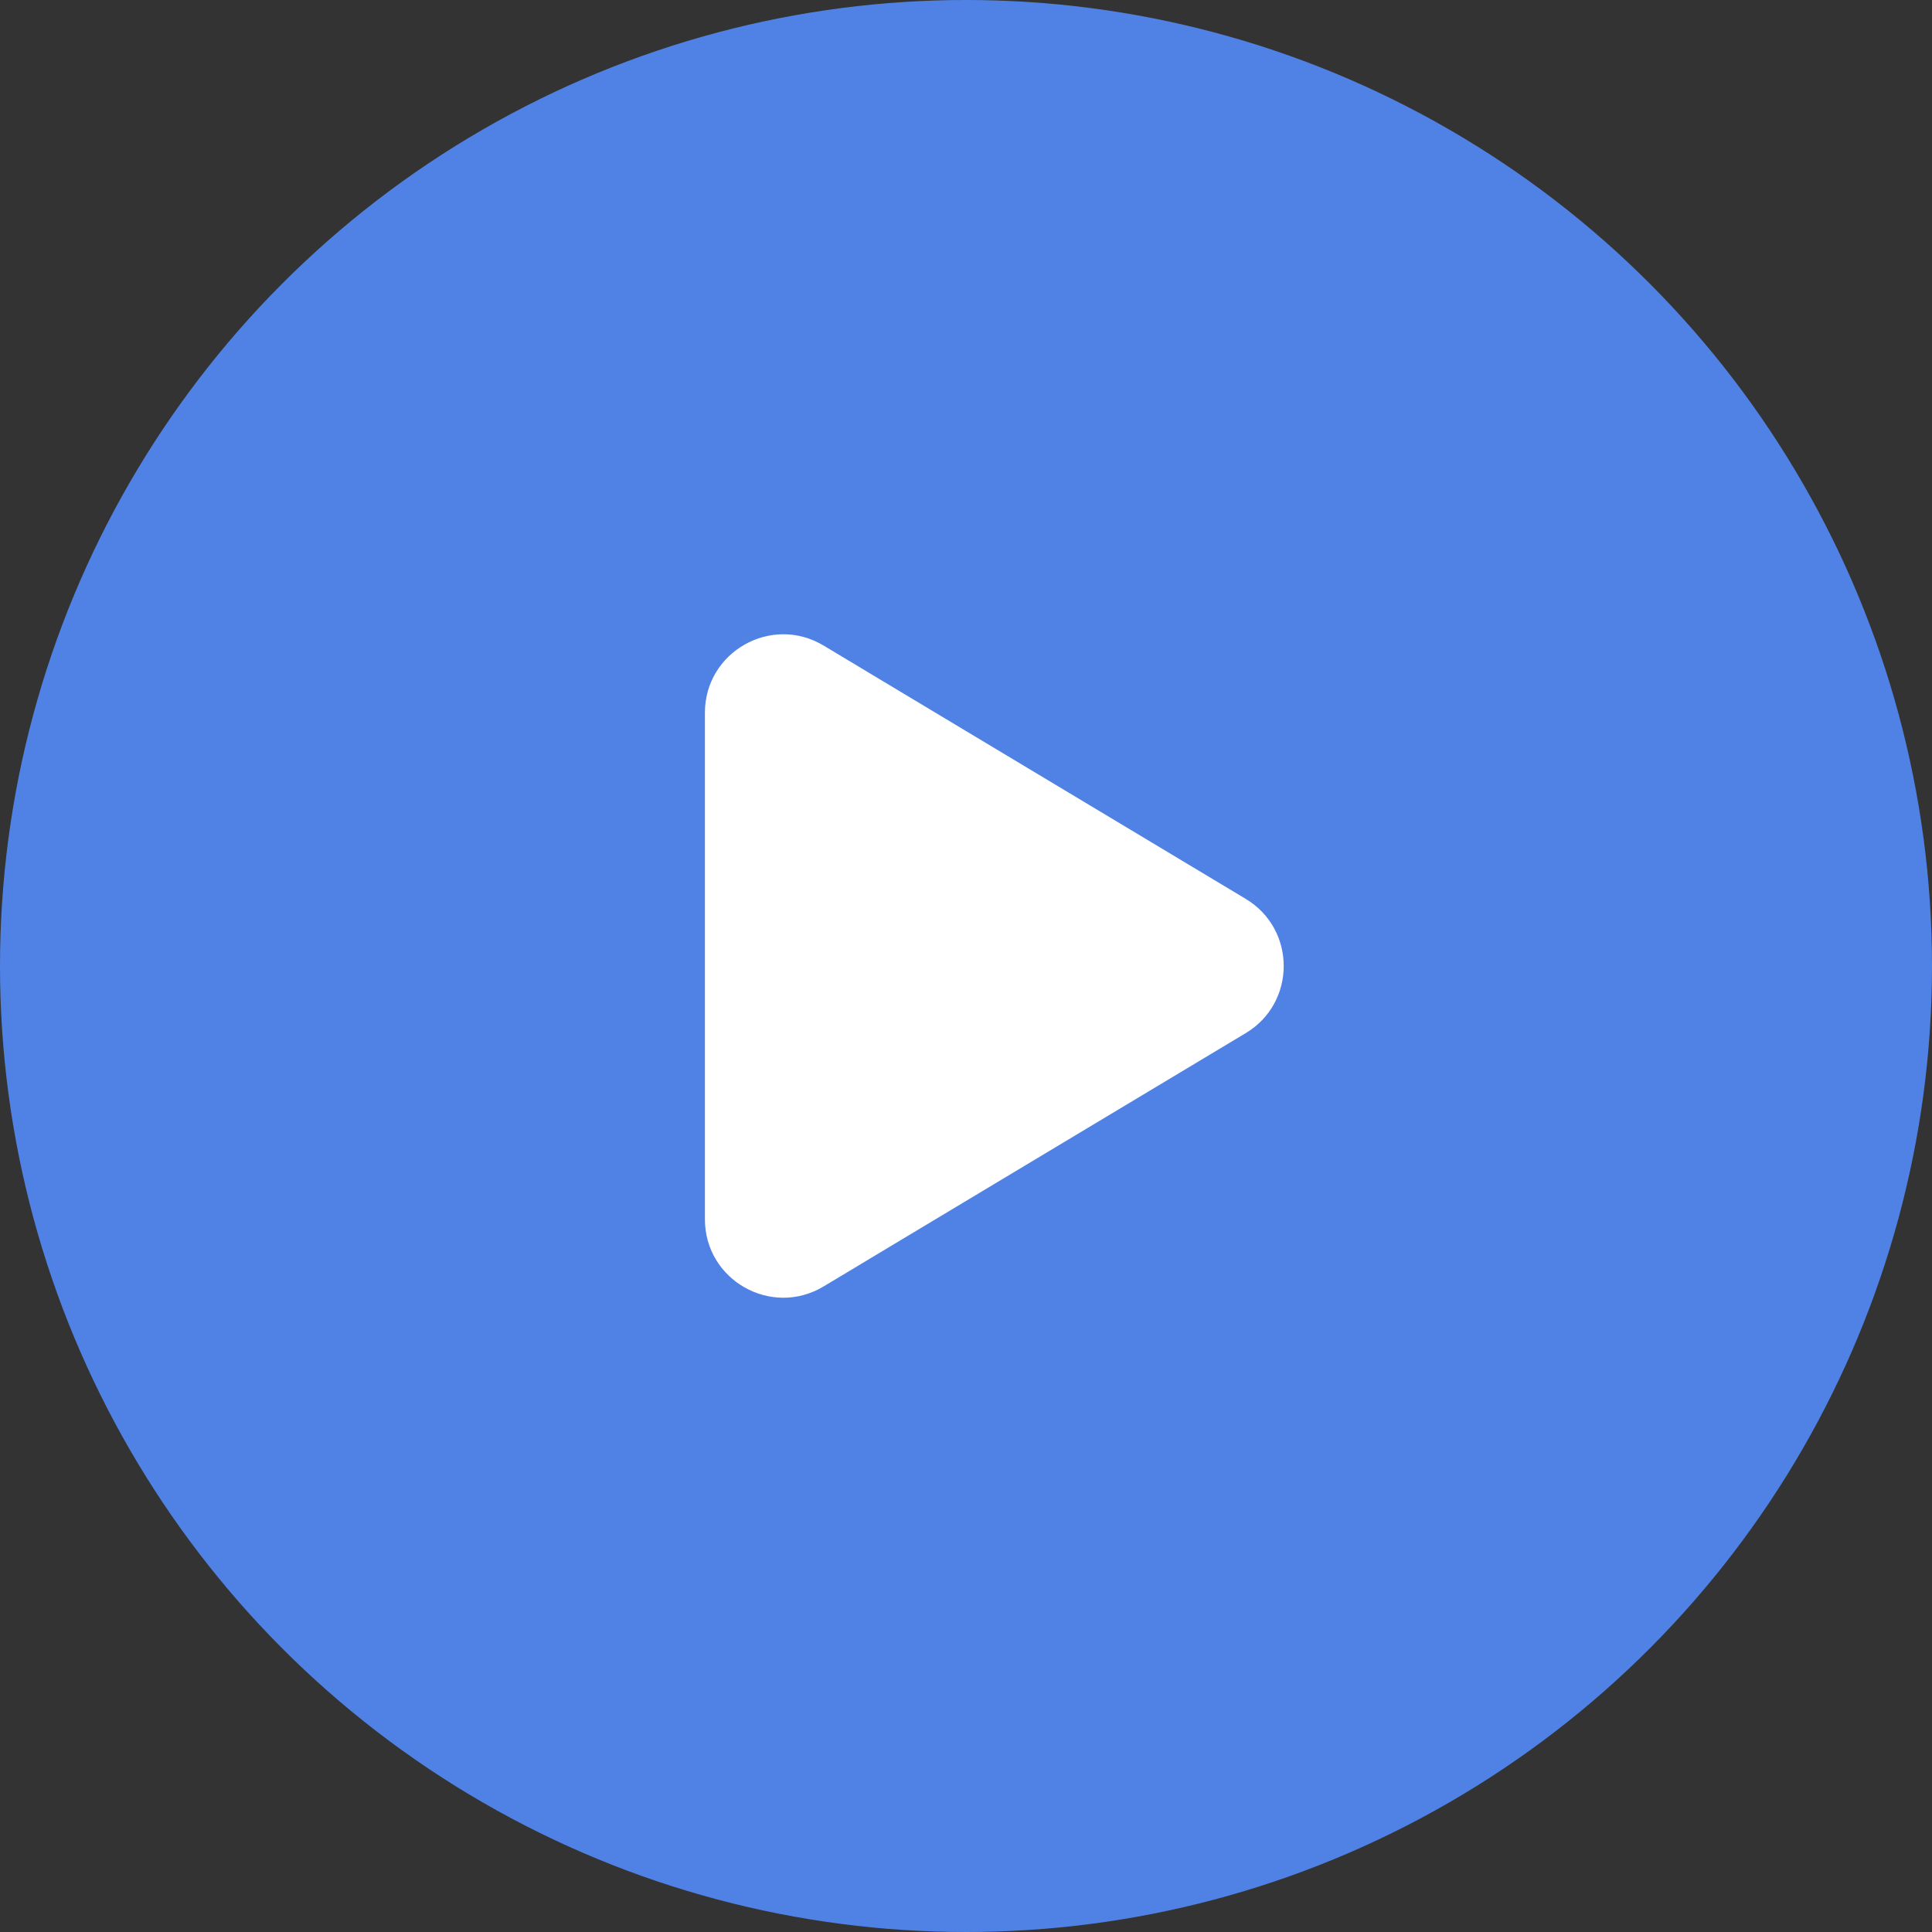
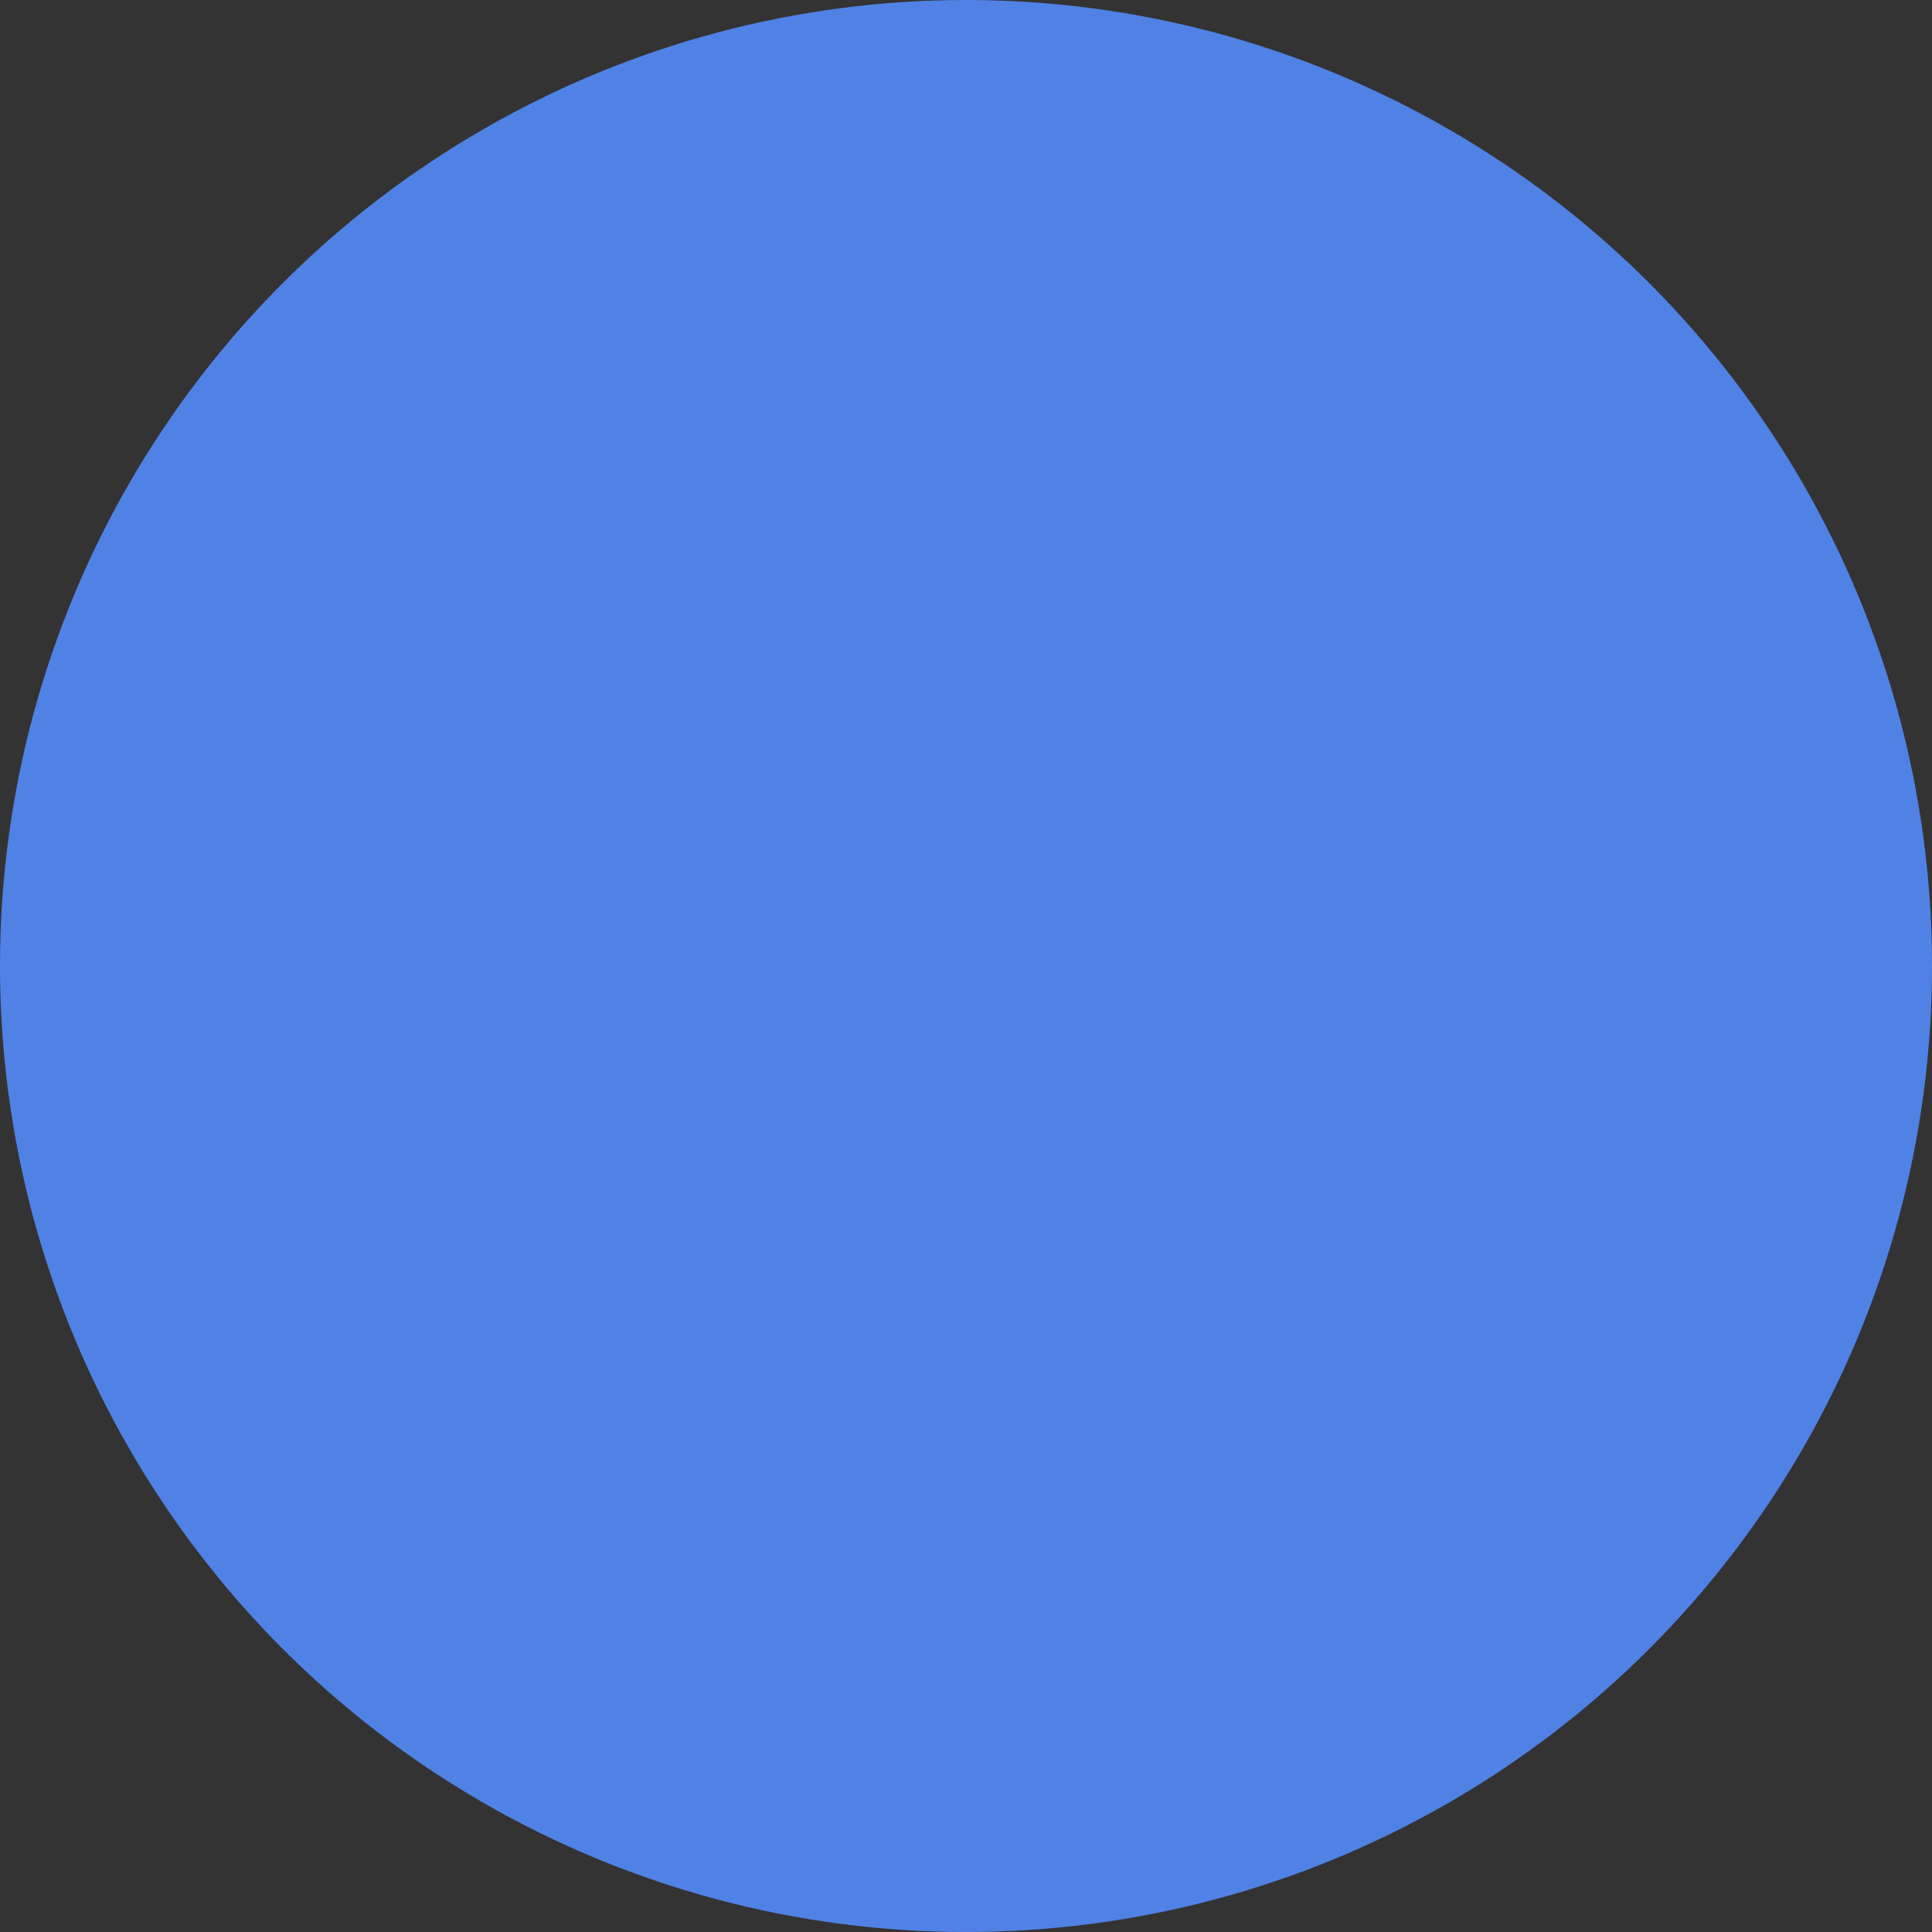
<svg xmlns="http://www.w3.org/2000/svg" width="74" height="74" fill="none">
  <rect width="100%" height="100%" fill="#333333" stroke="none" />
  <circle cx="37" cy="37" r="37" fill="#5082E6" />
-   <path fill="#fff" d="M27 37v-9.701c0-2.332 2.544-3.773 4.544-2.573L39.5 29.5l8.212 4.928c1.943 1.165 1.943 3.98 0 5.145L39.5 44.5l-7.956 4.774c-2 1.2-4.544-.24-4.544-2.573z" />
  <script />
</svg>